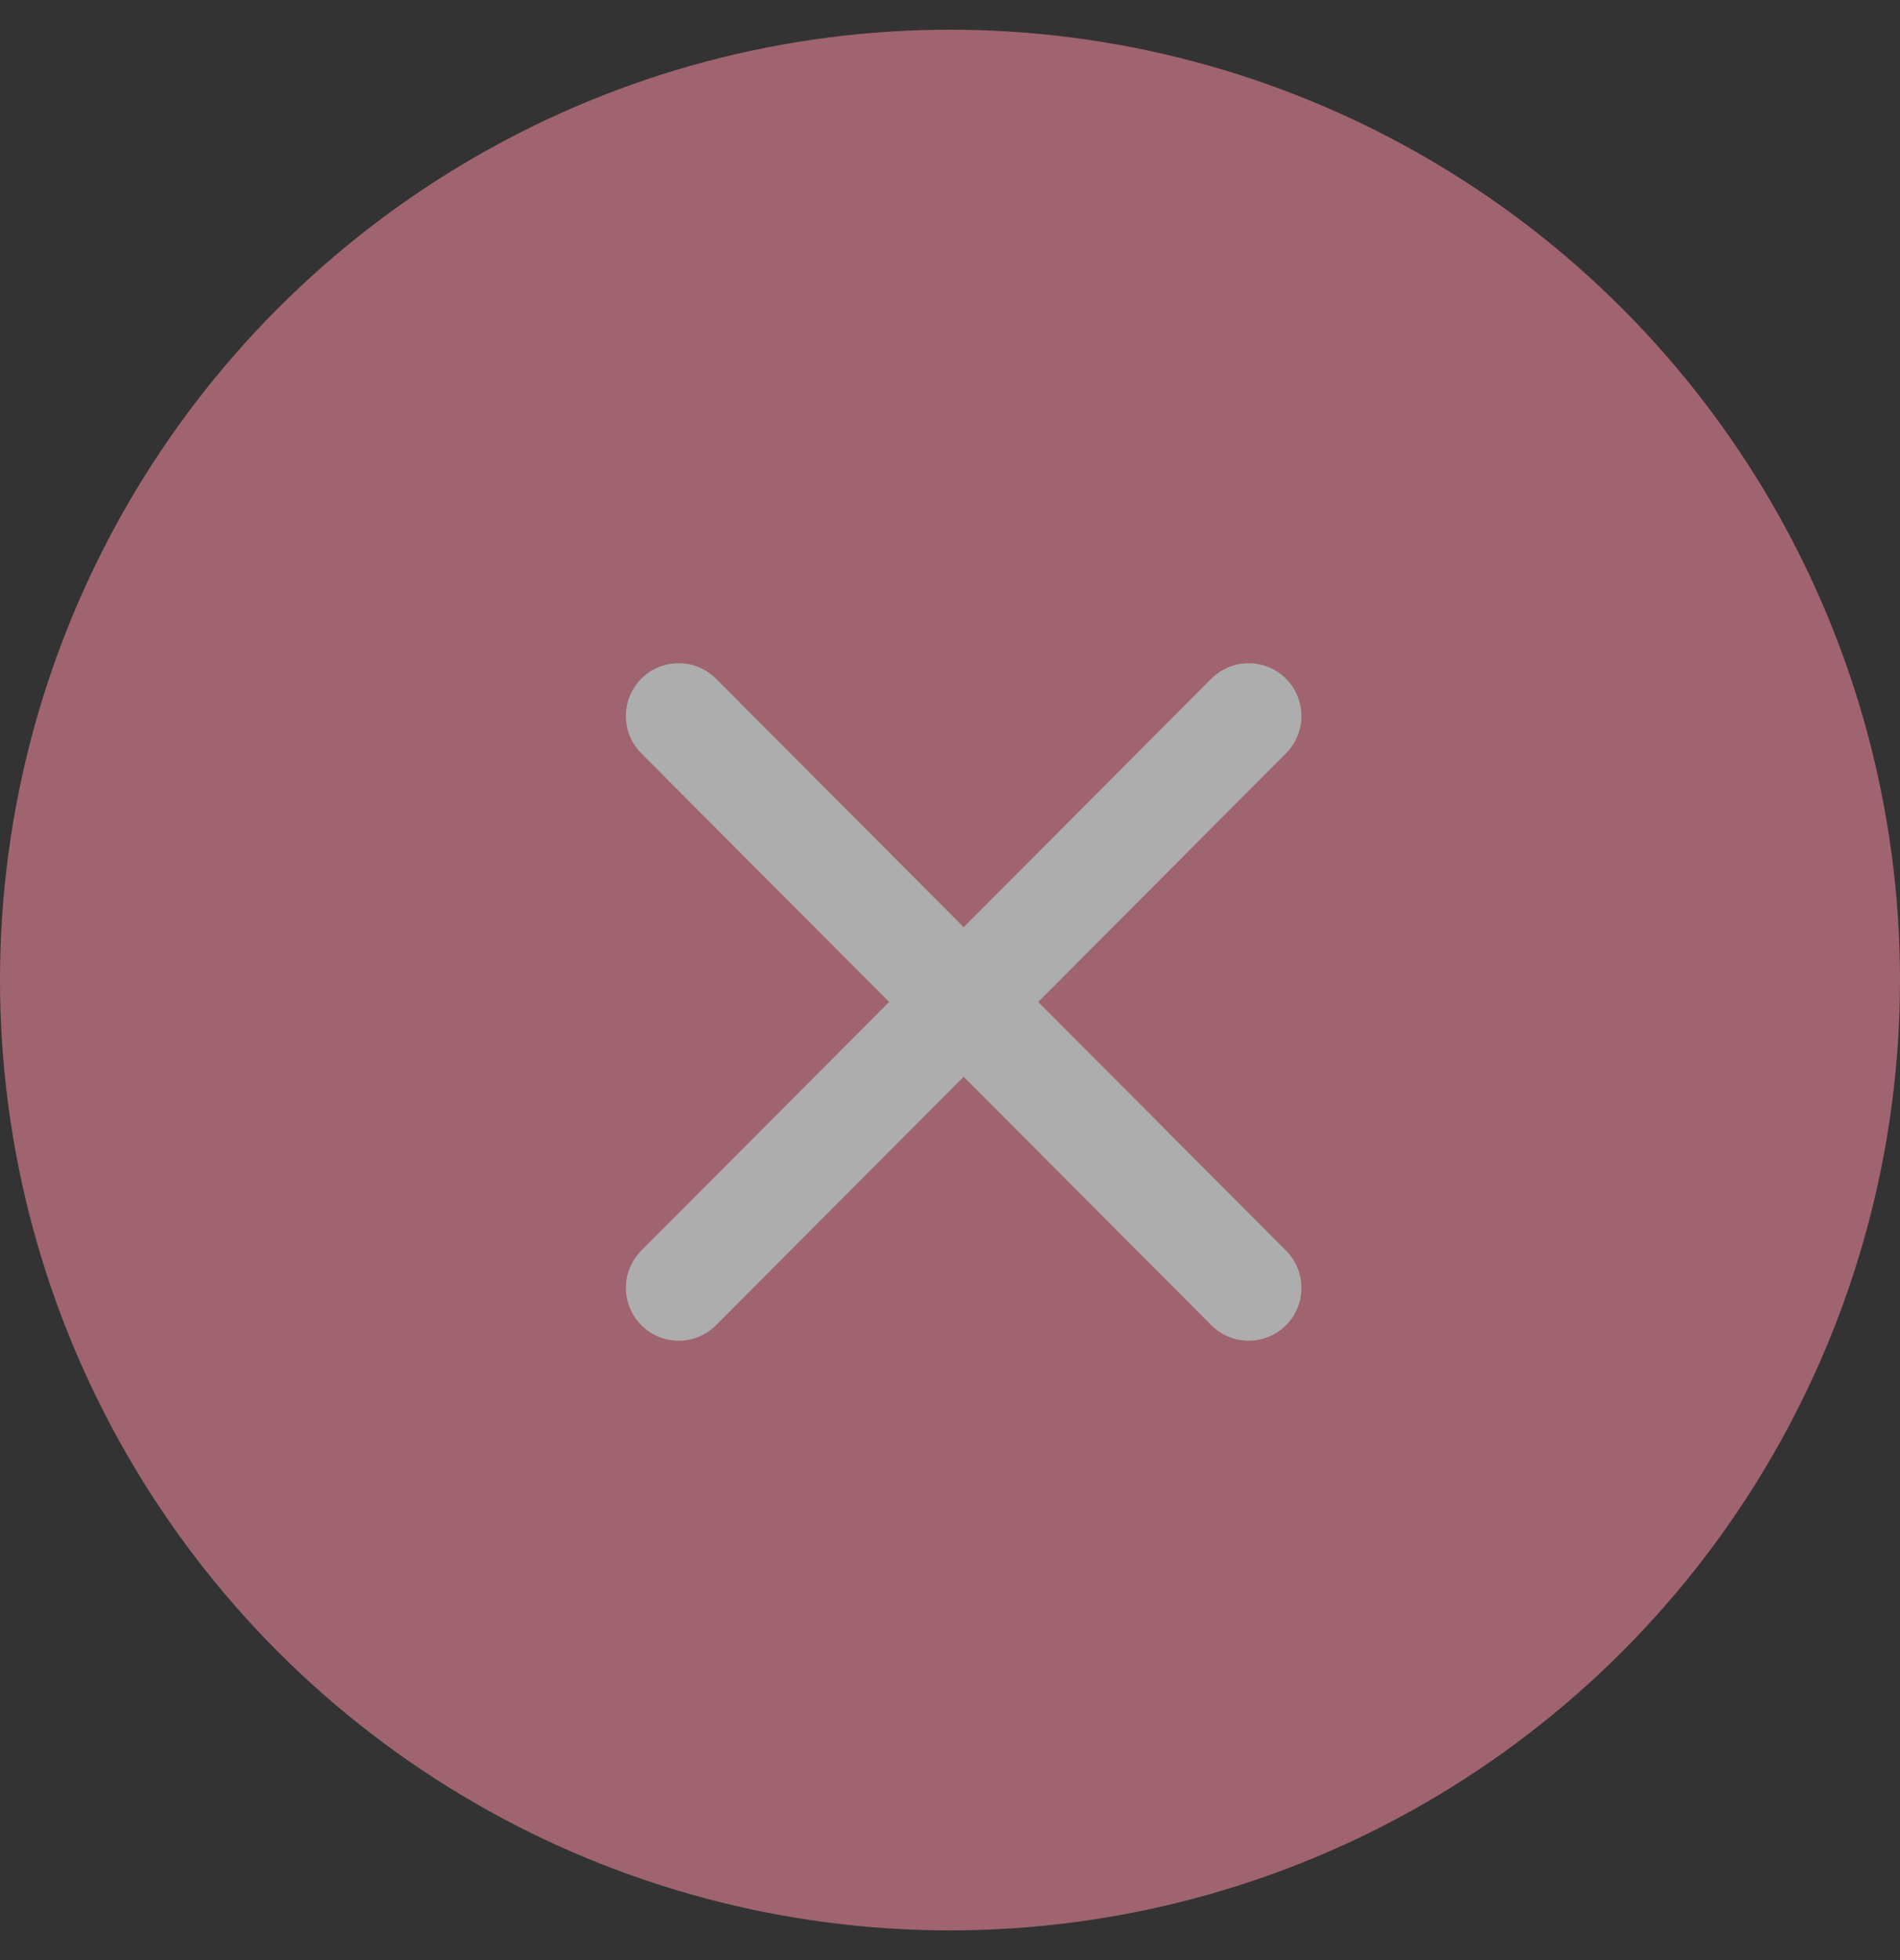
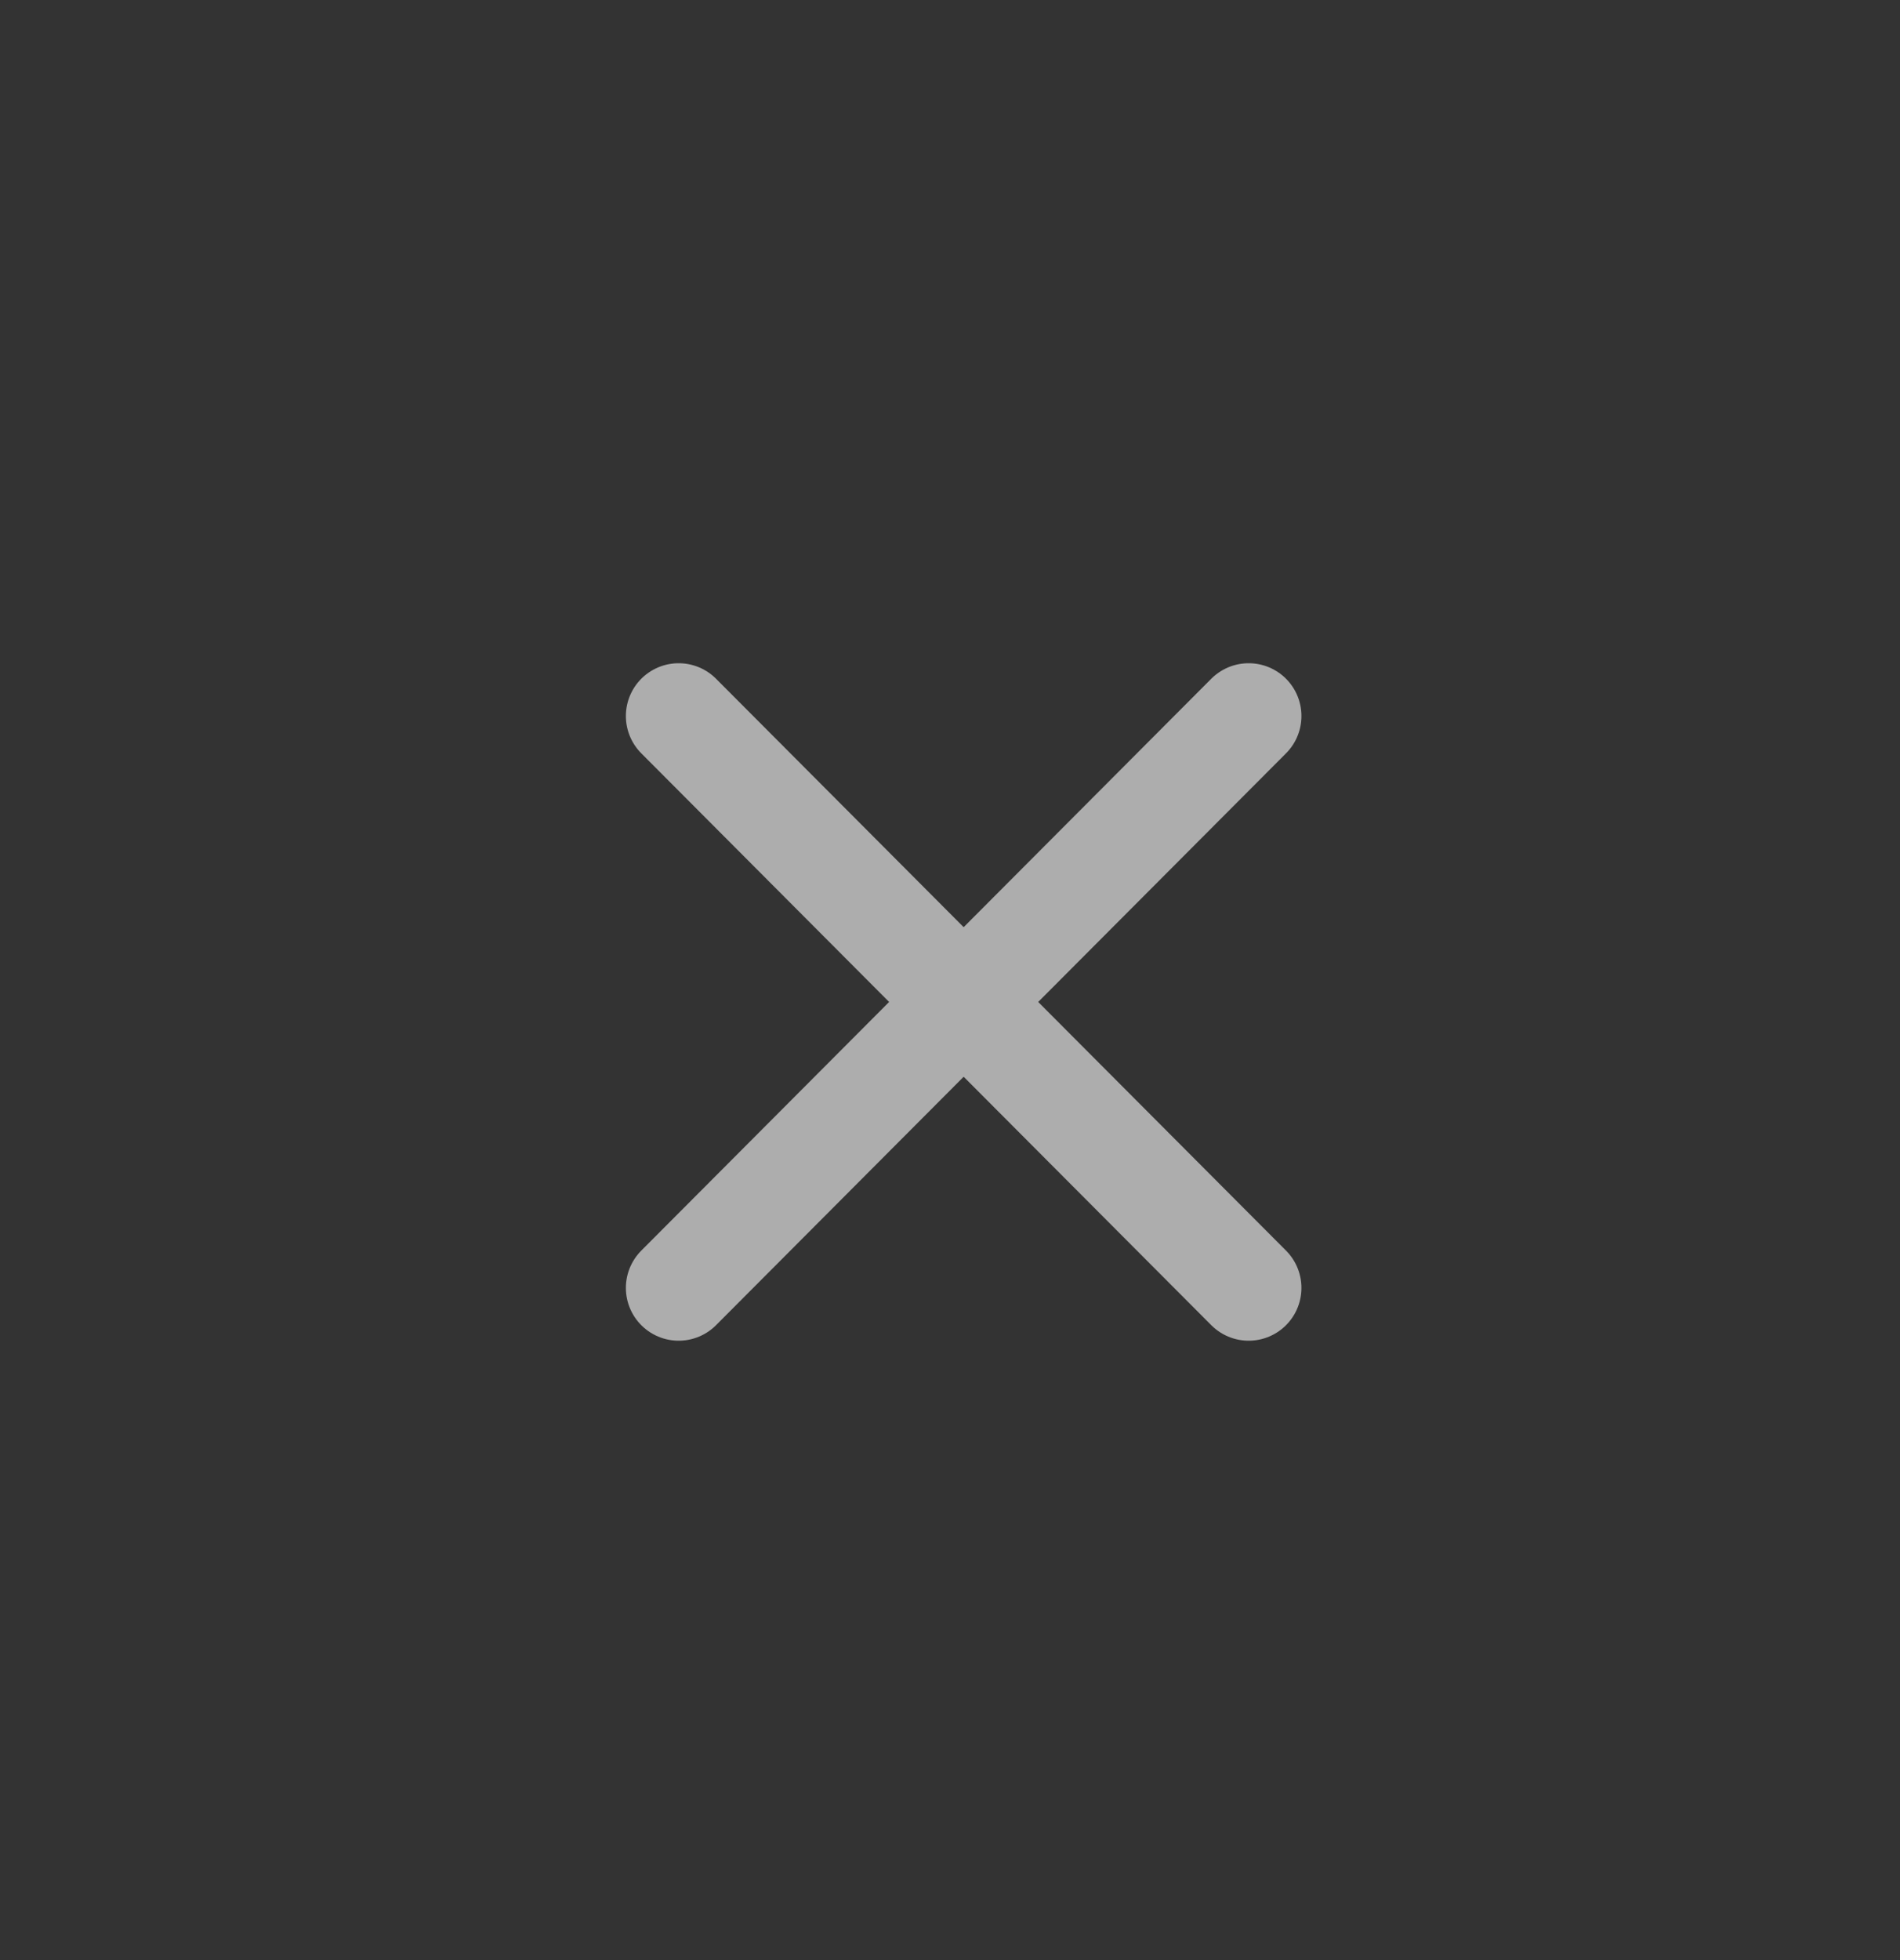
<svg xmlns="http://www.w3.org/2000/svg" width="32" height="33" viewBox="0 0 32 33" fill="none">
  <rect x="0" y="0" width="32" height="33" fill="#333333" stroke="none" />
  <g opacity="0.6">
-     <circle cx="16" cy="16.5" r="16" fill="#E88597" />
    <path d="M21.03 12.055L11.43 21.683" stroke="white" stroke-width="1.778" stroke-linecap="round" stroke-linejoin="round" />
    <path d="M11.43 12.055L21.03 21.683" stroke="white" stroke-width="1.778" stroke-linecap="round" stroke-linejoin="round" />
  </g>
</svg>